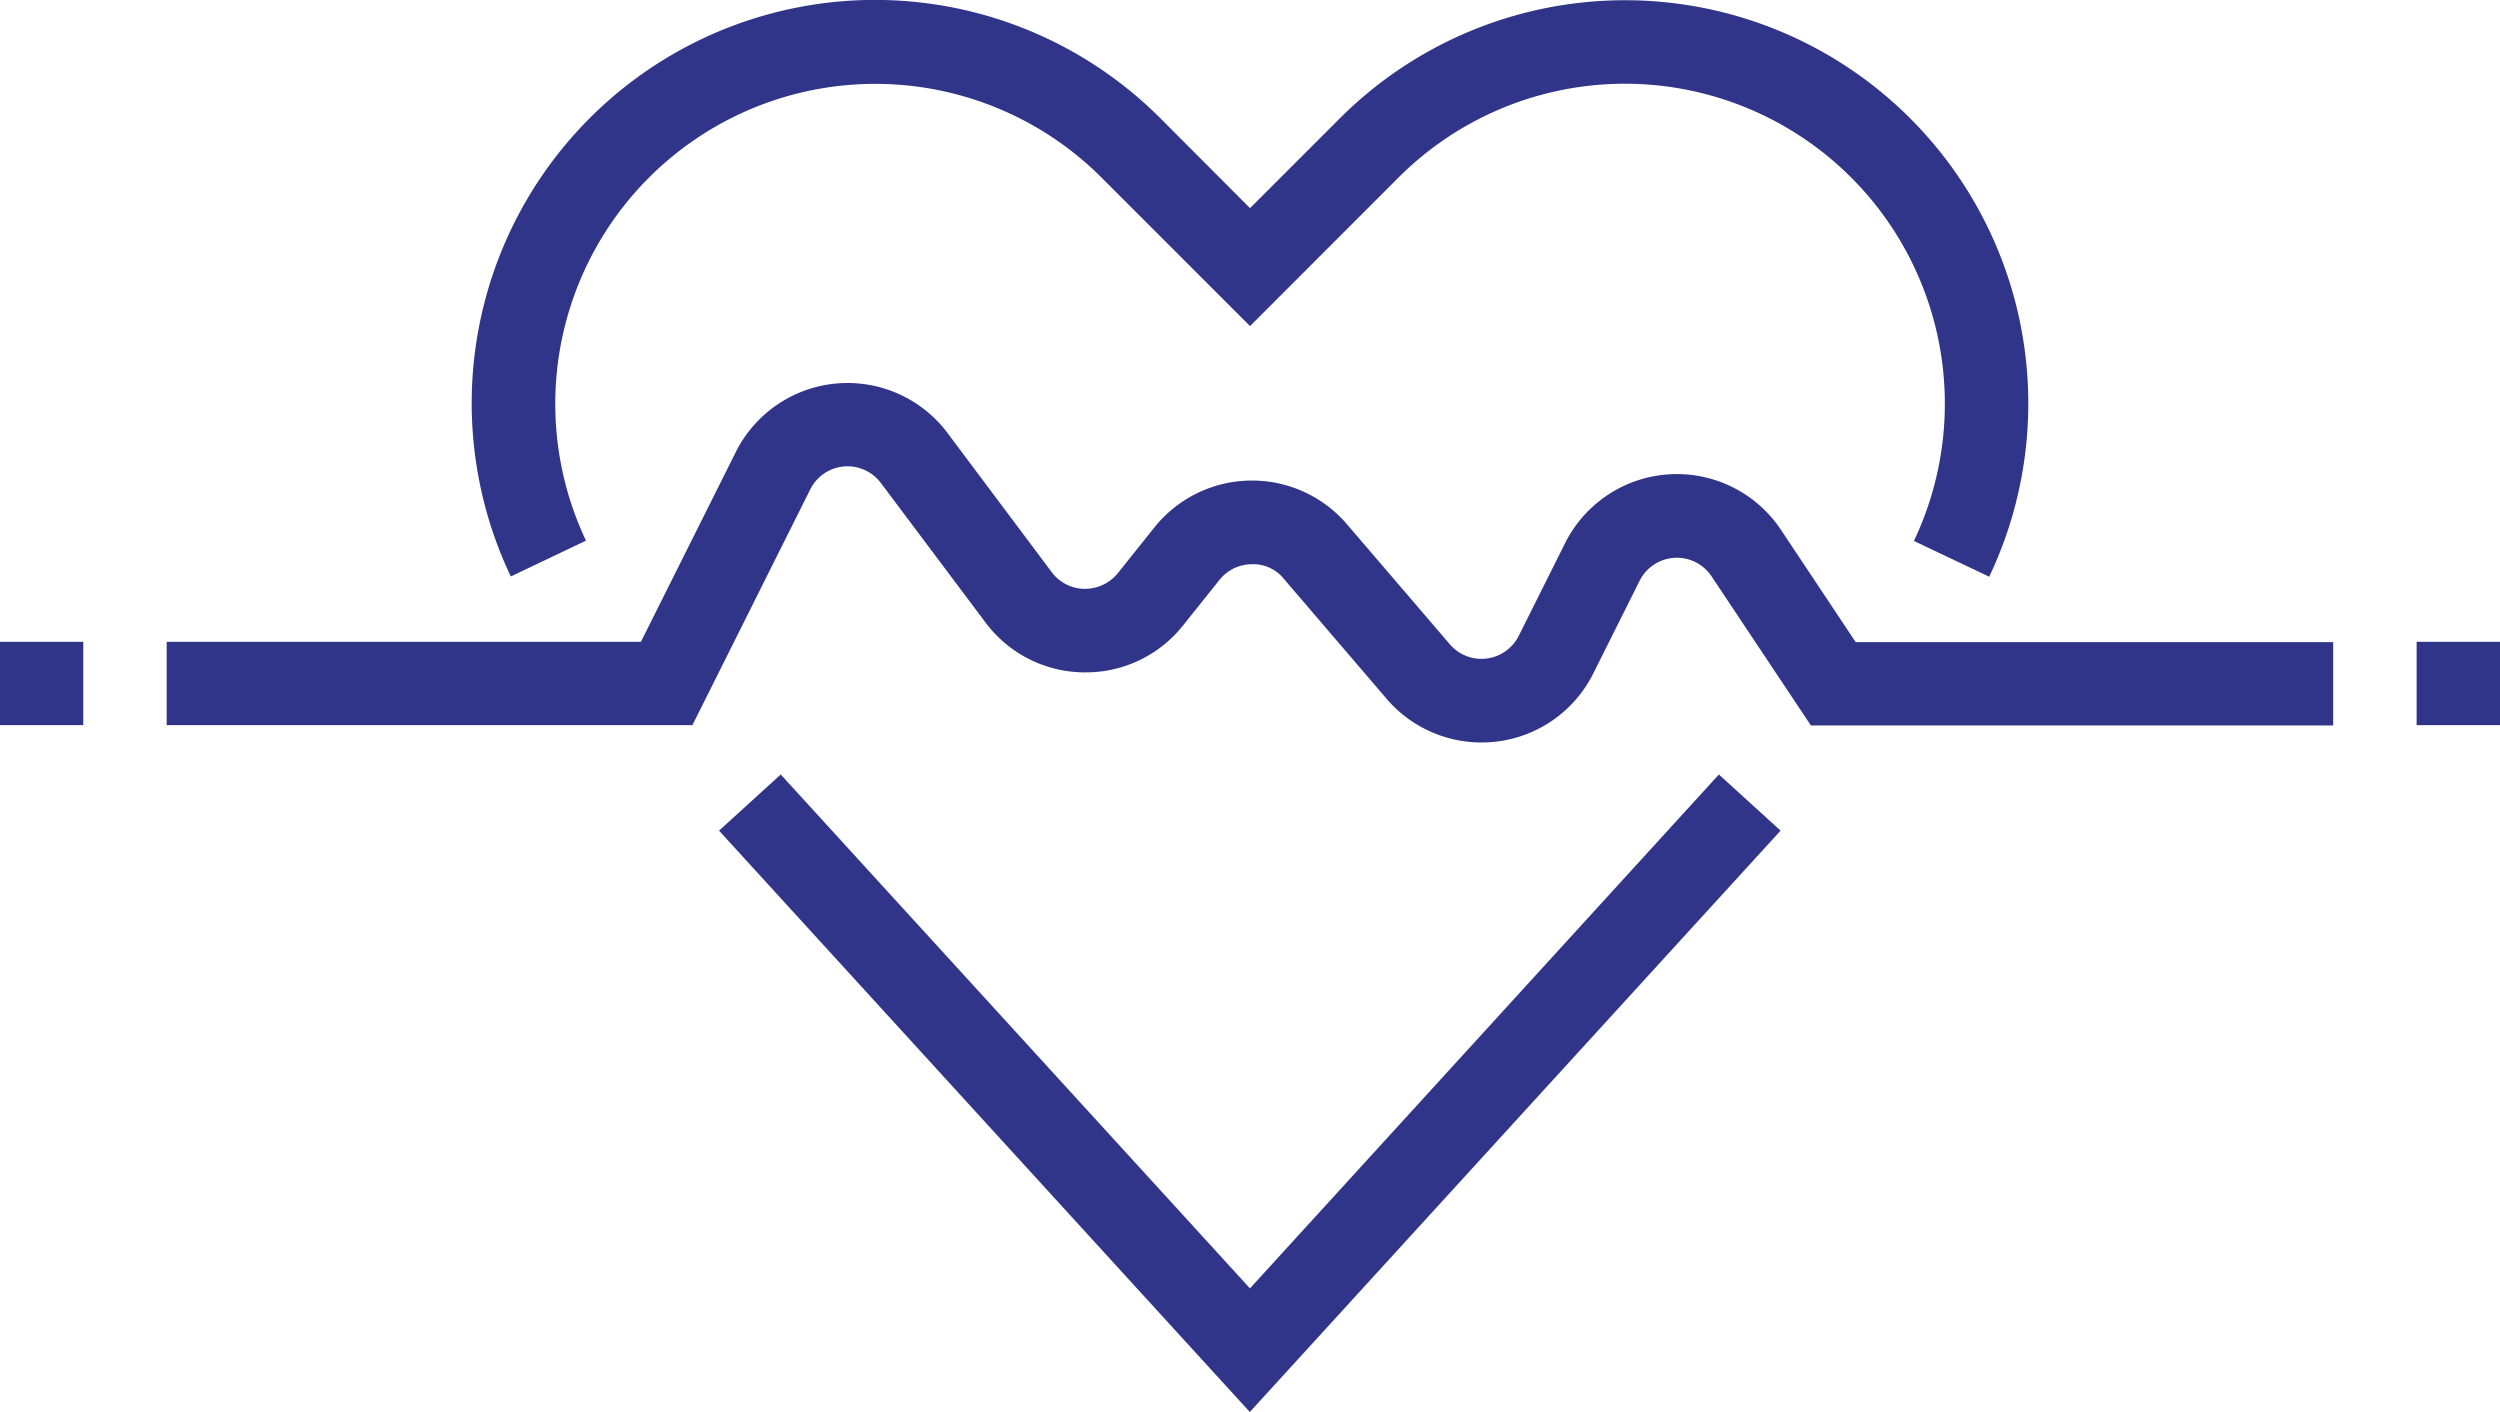
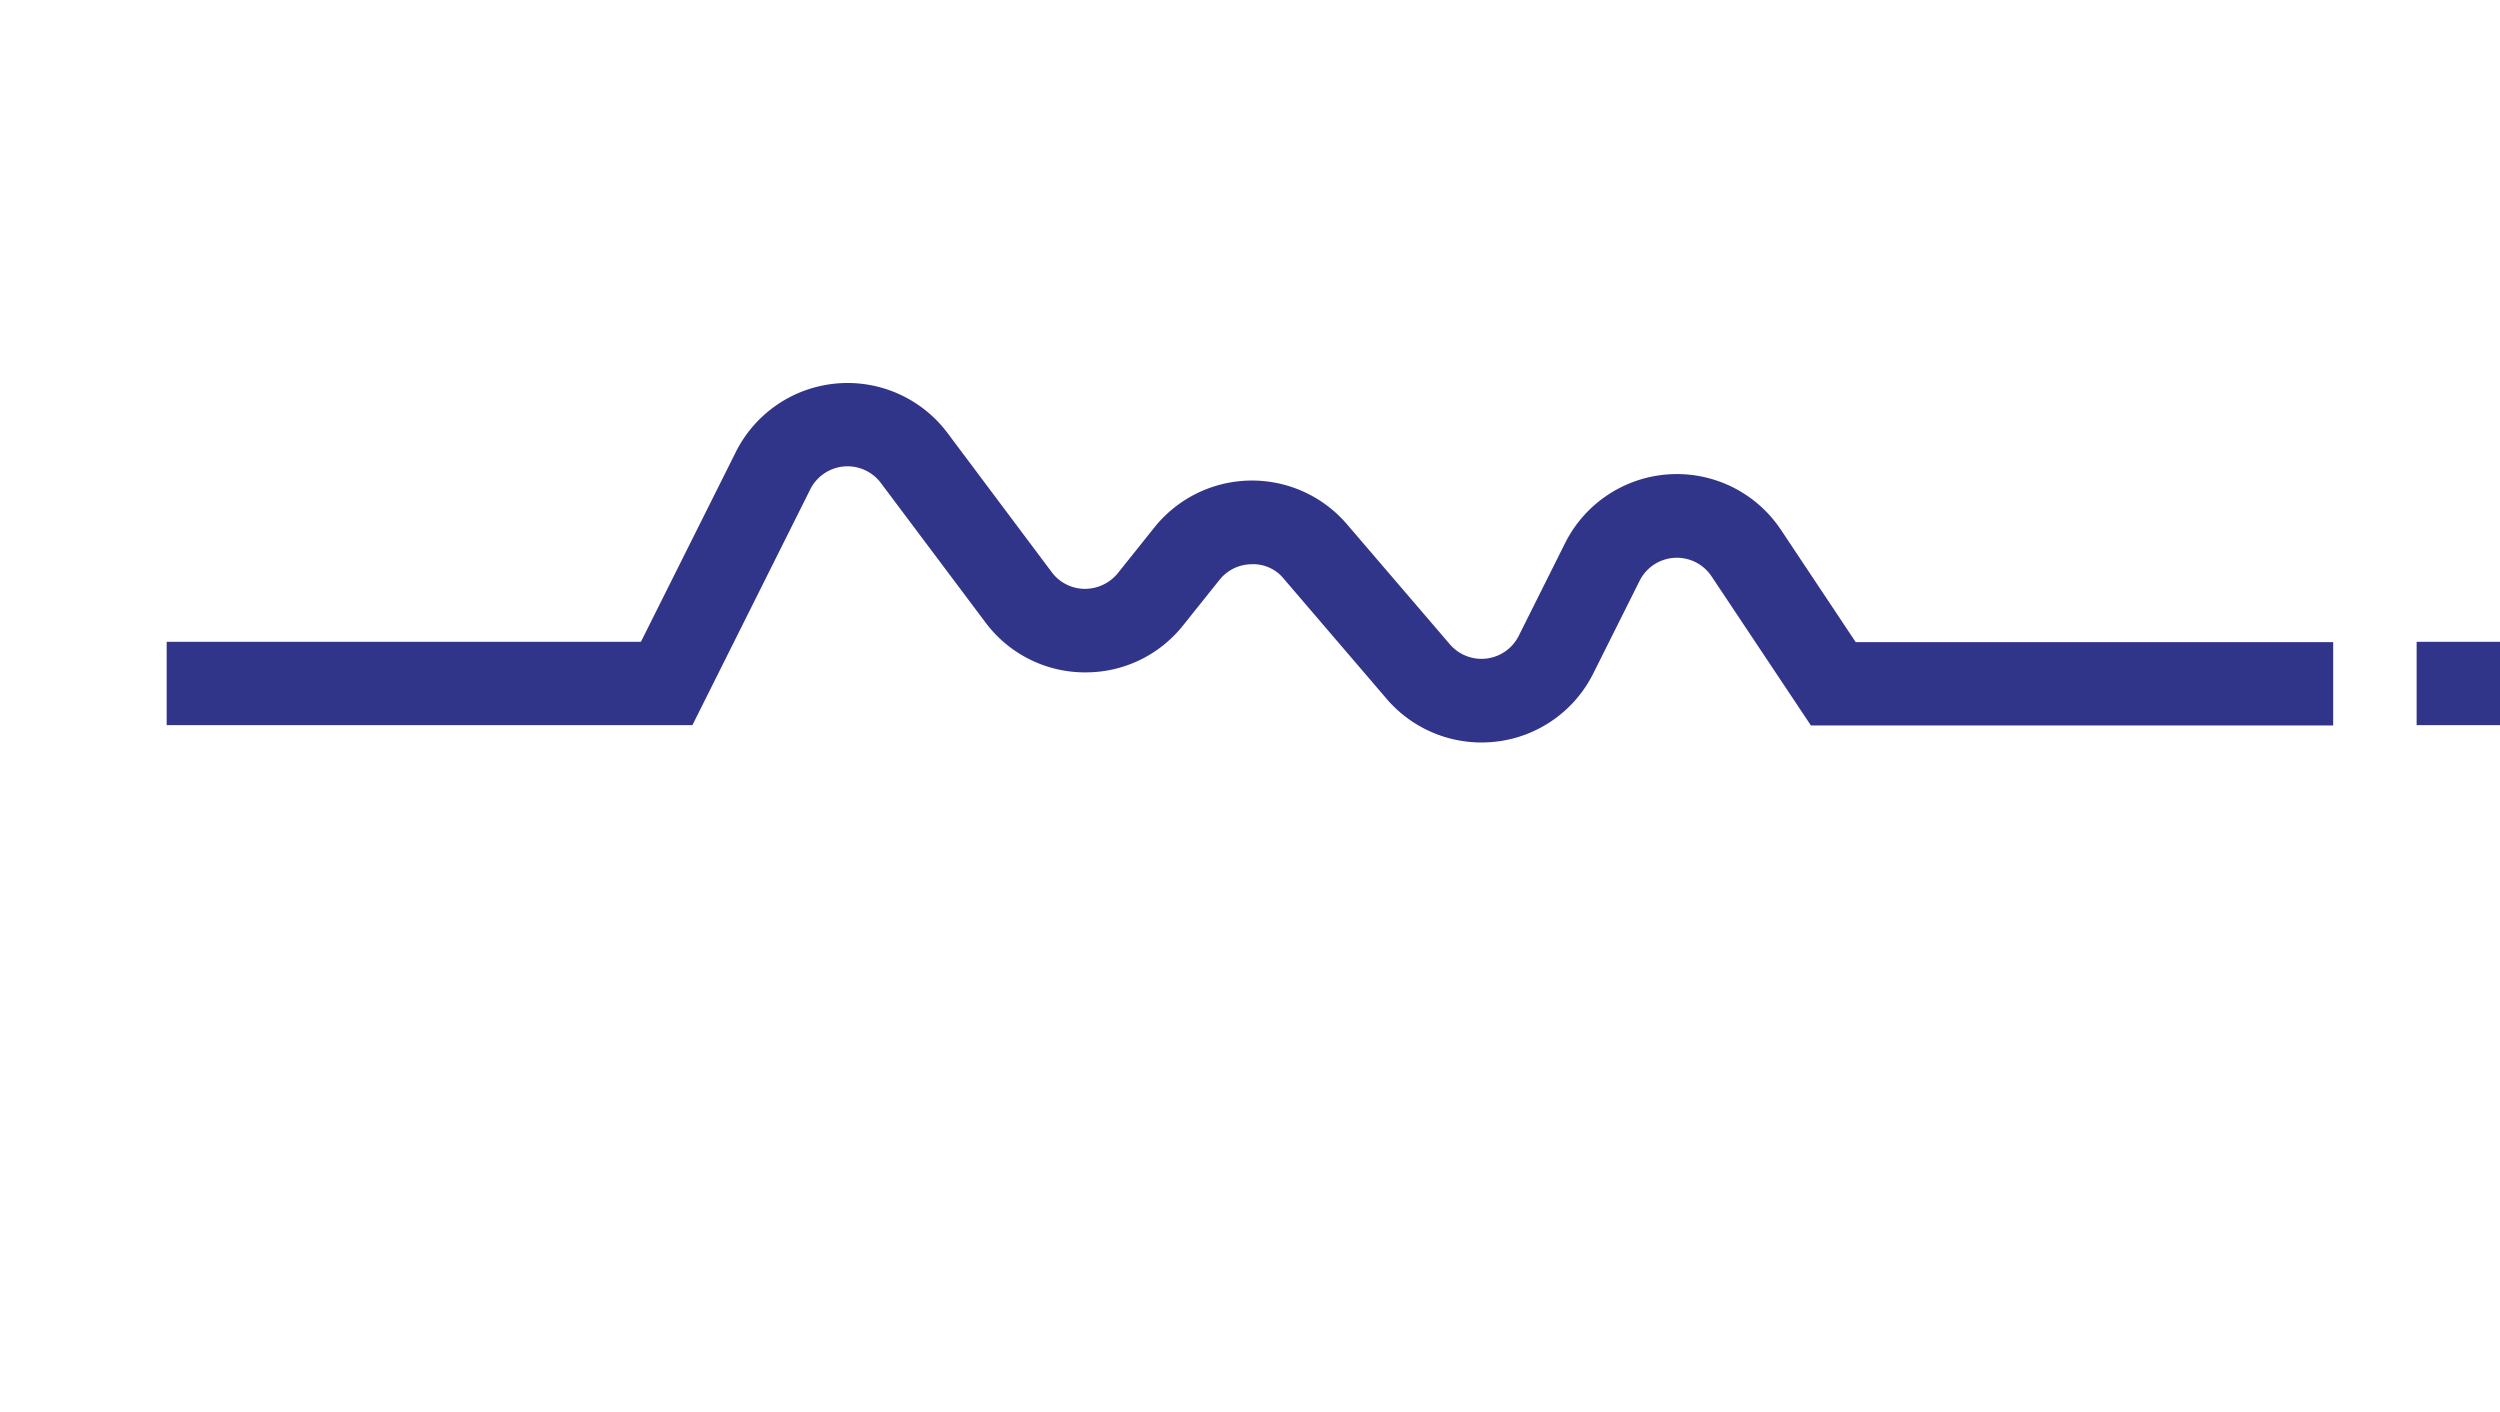
<svg xmlns="http://www.w3.org/2000/svg" width="32.415" height="18.308" viewBox="0 0 32.415 18.308">
  <g id="heart_12_" data-name="heart (12)" transform="translate(0 -0.001)">
-     <path id="Path_18966" data-name="Path 18966" d="M0,123.242H1.08v1.08H0Zm0,0" transform="translate(0 -114.919)" fill="#303589" />
    <path id="Path_18967" data-name="Path 18967" d="M52.931,75.455a1.621,1.621,0,0,0-2.8.174l-.6,1.2a.54.54,0,0,1-.893.11l-1.333-1.555a1.621,1.621,0,0,0-2.5.042l-.475.594a.55.55,0,0,1-.43.2.537.537,0,0,1-.424-.216L42.125,74.2a1.62,1.62,0,0,0-2.746.247l-1.23,2.46H32v1.08h6.817l1.528-3.057a.54.54,0,0,1,.915-.083l1.356,1.808a1.61,1.61,0,0,0,1.271.648h.026a1.609,1.609,0,0,0,1.265-.608l.475-.594a.538.538,0,0,1,.413-.2.508.508,0,0,1,.419.189l1.333,1.556a1.618,1.618,0,0,0,1.229.566,1.68,1.68,0,0,0,.2-.012,1.617,1.617,0,0,0,1.251-.884l.6-1.2a.54.54,0,0,1,.933-.058l1.288,1.933h6.772v-1.08H53.9Zm0,0" transform="translate(-29.839 -68.584)" fill="#303589" />
    <path id="Path_18968" data-name="Path 18968" d="M464,123.242h1.081v1.08H464Zm0,0" transform="translate(-432.666 -114.919)" fill="#303589" />
-     <path id="Path_18969" data-name="Path 18969" d="M92.039,7.011A4.149,4.149,0,0,1,98.72,2.3l1.929,1.929L102.577,2.3a4.149,4.149,0,0,1,6.68,4.715l.976.464a5.229,5.229,0,0,0-8.42-5.943L100.649,2.7,99.484,1.532a5.229,5.229,0,0,0-8.42,5.943Zm0,0" transform="translate(-84.441 0)" fill="#303589" />
-     <path id="Path_18970" data-name="Path 18970" d="M144.979,155.37l-6.084-6.663-.8.728,6.882,7.538,6.882-7.538-.8-.728Zm0,0" transform="translate(-128.772 -138.664)" fill="#303589" />
  </g>
</svg>